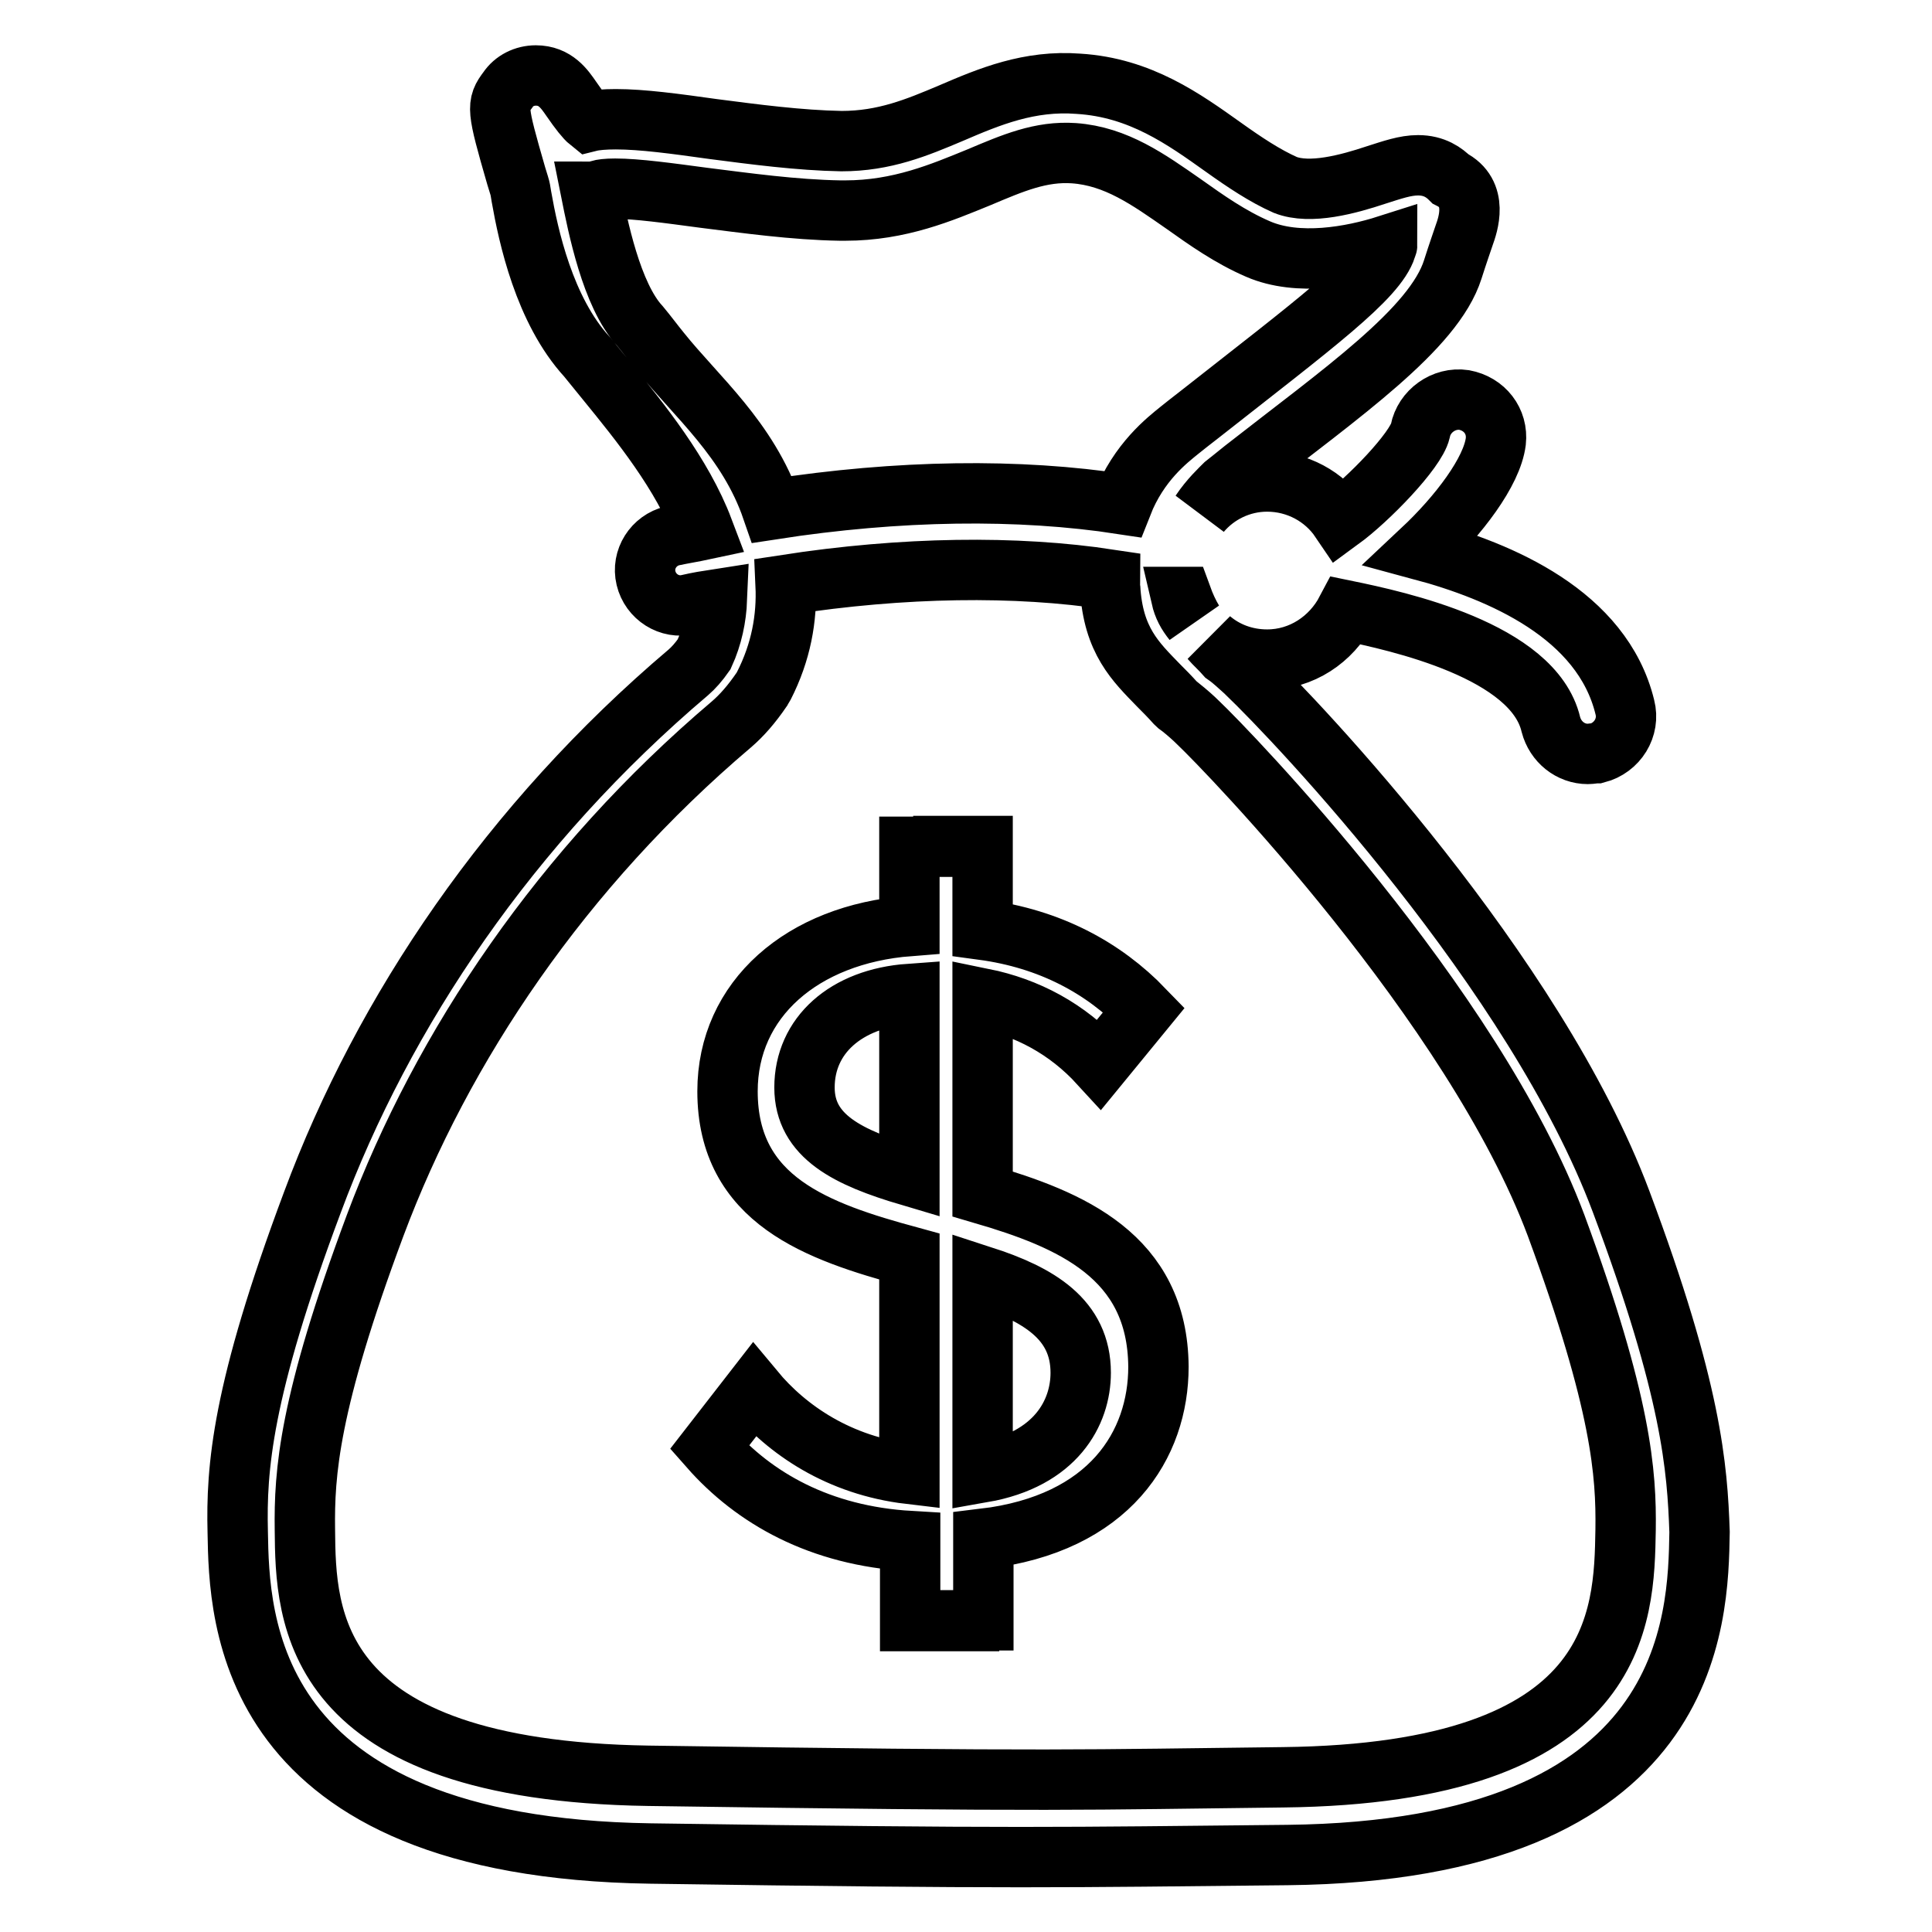
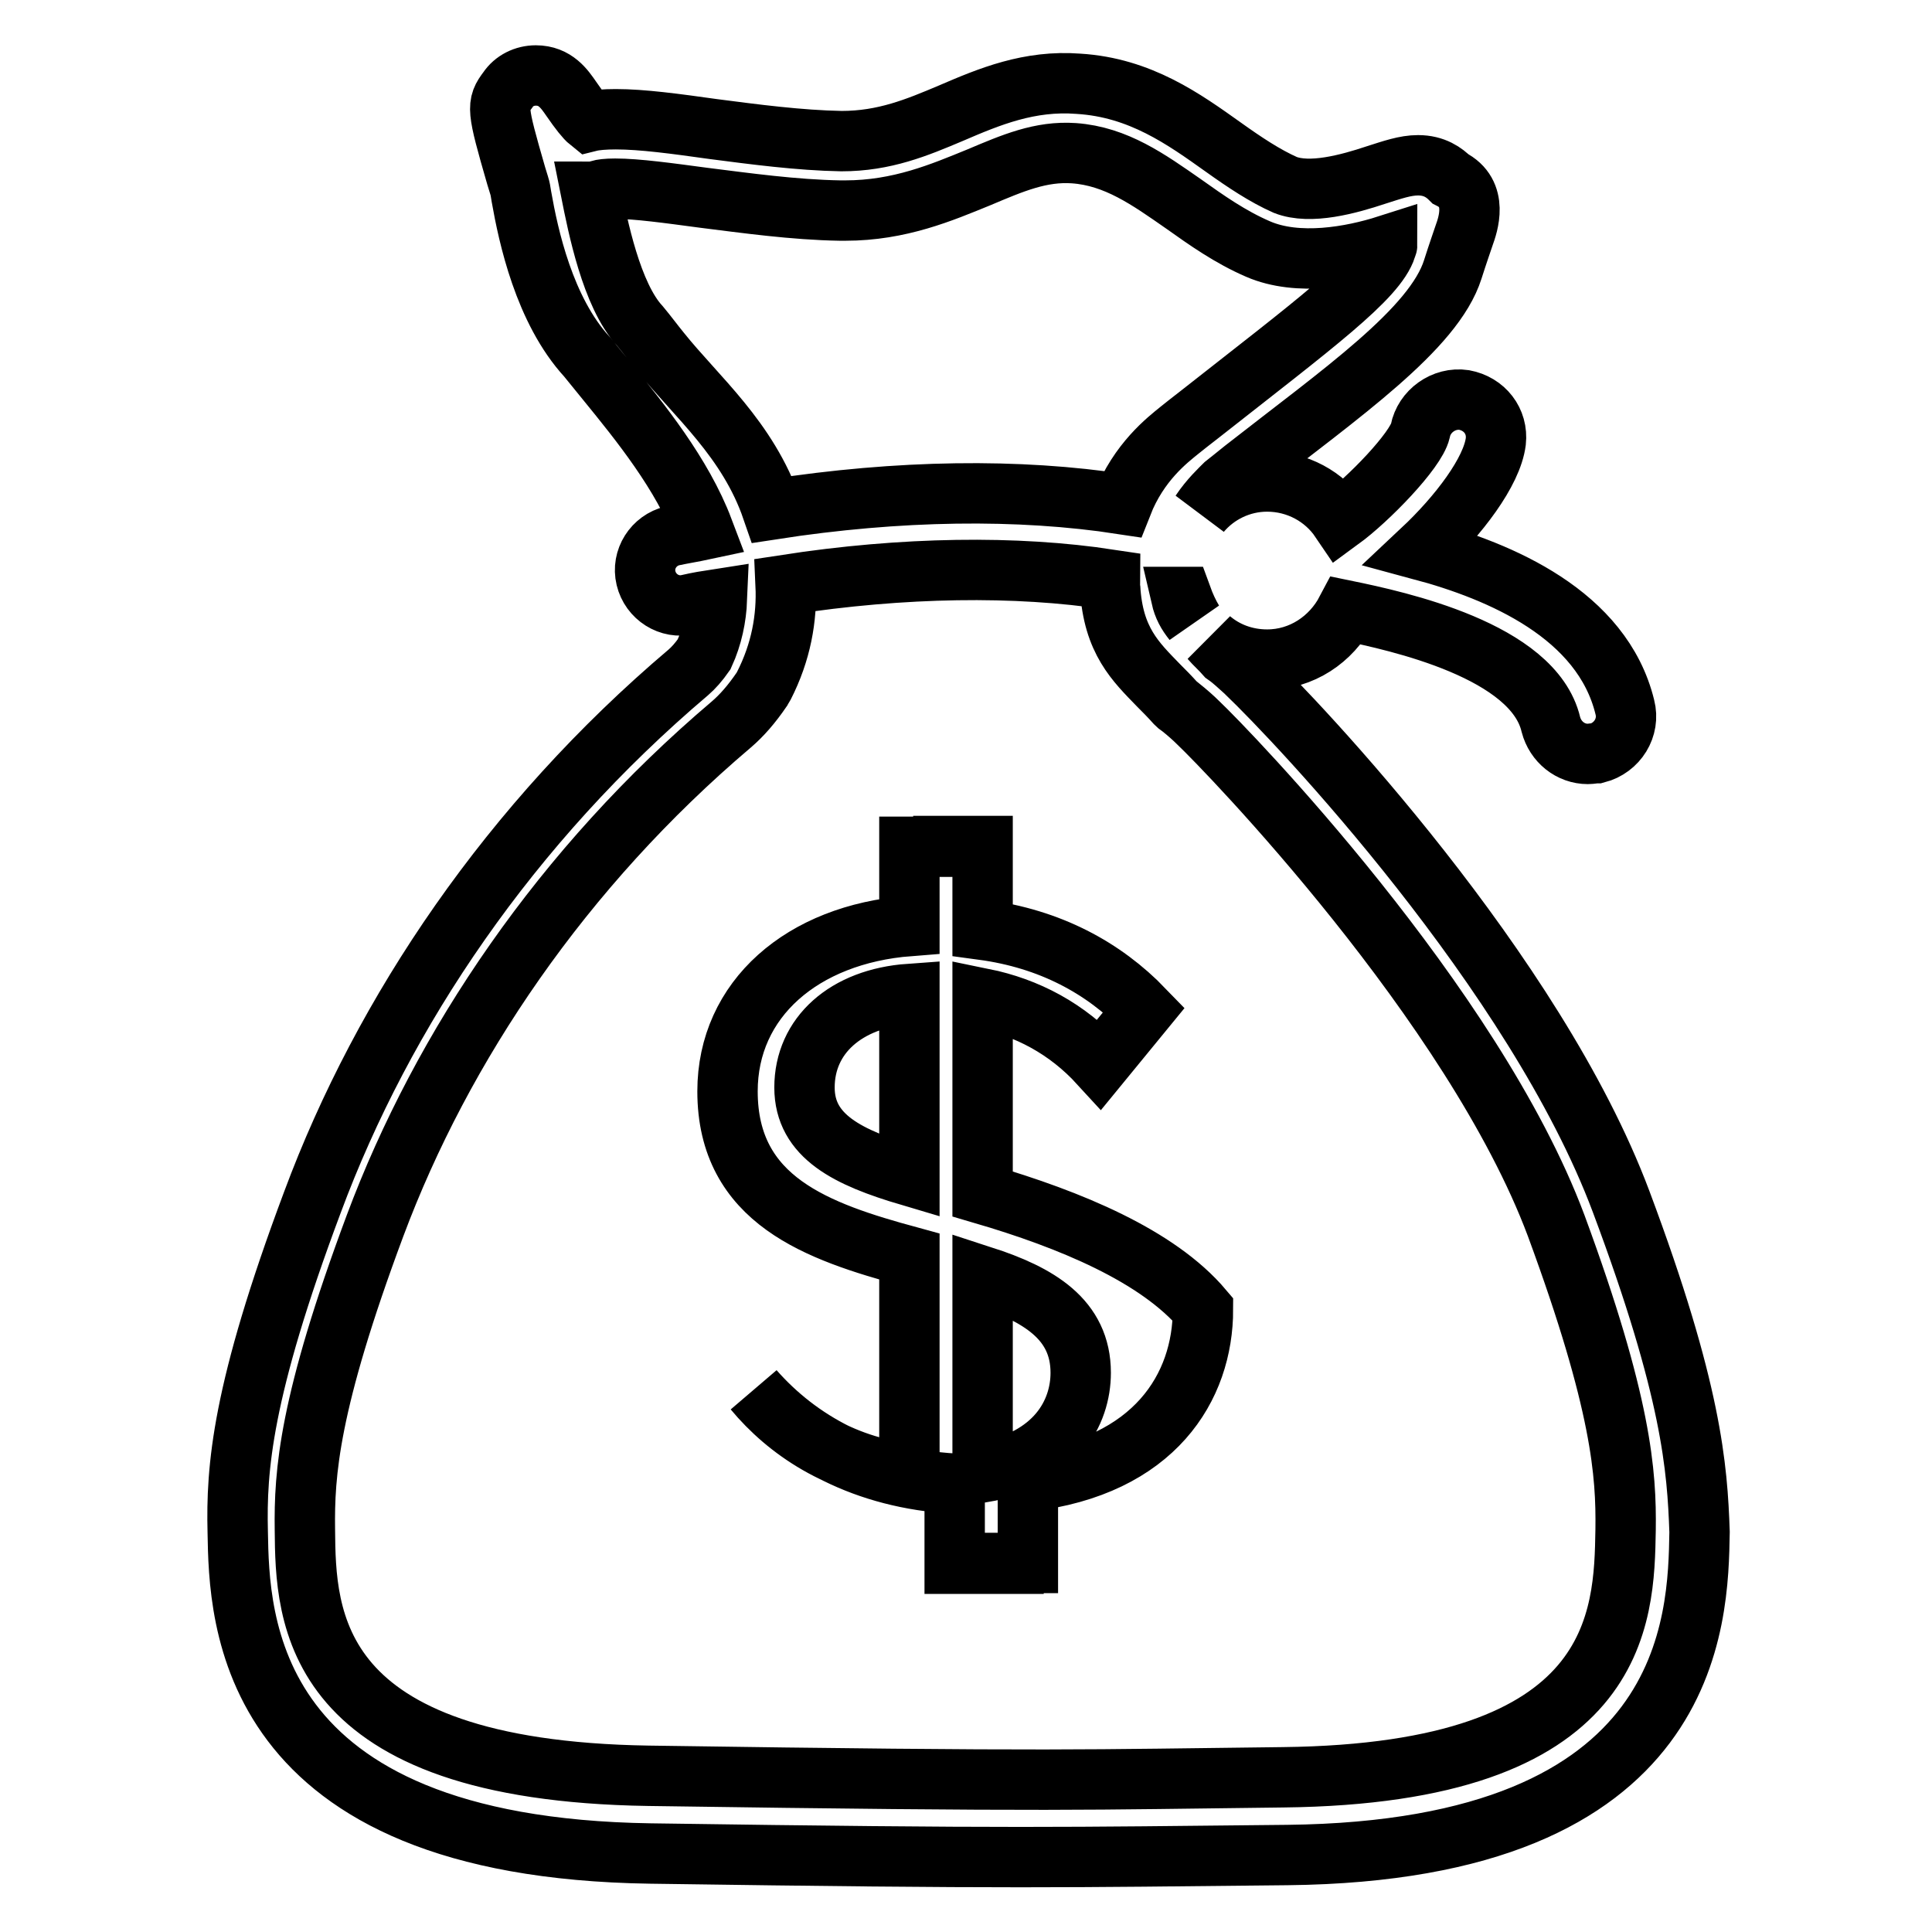
<svg xmlns="http://www.w3.org/2000/svg" version="1.1" x="0px" y="0px" viewBox="0 0 256 256" enable-background="new 0 0 256 256" xml:space="preserve">
  <g>
-     <path stroke-width="8" fill-opacity="0" stroke="#000000" d="M214.8,159.2c-11.4-30.4-42.9-63.6-49.6-70L165,89c-0.8-0.7-1.6-1.5-2.6-2.2c-0.7-0.8-1.4-1.4-2-2.1 c2,1.7,4.6,2.7,7.5,2.7c4.6,0,8.5-2.7,10.5-6.5c6.8,1.4,24.8,5.3,27.1,15.1c0.6,2.3,2.6,3.9,4.9,3.9c0.4,0,0.8-0.1,1.2-0.1 c2.7-0.7,4.4-3.4,3.7-6.1c-3-12.3-16.5-18-26.9-20.8c4.9-4.6,9.3-10.4,9.8-14.4c0.3-2.7-1.5-5-4.2-5.5c-2.7-0.4-5.3,1.5-5.8,4.1 c-0.6,2.6-6.9,9.1-10.6,11.8c-2.1-3.1-5.7-5.1-9.7-5.1c-3.5,0-6.7,1.6-8.8,4.1c1.2-1.8,2.6-3.1,3.2-3.7c0.5-0.4,1.4-1.1,2.5-2 c12.9-10.1,25.2-18.6,27.7-26.5c0.7-2.2,1.2-3.6,1.5-4.5c0.5-1.4,2-5.6-1.8-7.5c-0.8-0.8-2.1-1.8-4.3-1.8c-1.7,0-3.4,0.6-5.6,1.3 c-3.6,1.2-8.7,2.6-12,1.3c-2.7-1.2-5.4-3-8.2-5c-5.2-3.7-11-7.9-19.2-8.4c-6.5-0.5-11.8,1.7-16.9,3.9c-4.5,1.9-8.8,3.7-14.5,3.7h0 c-5.6-0.1-11.6-0.9-17-1.6c-5-0.7-9.4-1.3-12.9-1.3c-1.5,0-2.7,0.1-3.5,0.3c-0.5-0.4-1.3-1.4-2.4-3C74.8,11.8,73.6,10,71,10 c-1.5,0-2.9,0.7-3.7,1.9c-1.5,2-1.5,2.4,1.1,11.4l0.4,1.3c0.1,0.3,0.2,0.8,0.3,1.5c0.9,5.1,3,15,8.7,21.2c0.8,1,1.7,2.1,2.6,3.2 c4.4,5.4,10,12.3,12.8,19.7c-1.4,0.3-2.7,0.5-4.1,0.8c-2.5,0.6-4.1,3.1-3.5,5.6c0.6,2.5,3.1,4.1,5.6,3.5c1.3-0.3,2.5-0.5,3.8-0.7 c-0.1,2.4-0.6,4.9-1.7,7.3c-0.7,1-1.4,1.8-2.1,2.4c-23.6,20-40.4,44.9-49.8,70.2c-9.4,25.1-10.1,35.3-9.9,43.7 c0.2,11.4,0.7,41.8,54.7,42.6c48.2,0.7,54.4,0.5,84.4,0.2c54-0.6,54.4-31.2,54.6-42.8C224.9,194.5,224.2,184.3,214.8,159.2z  M87.5,46.6c-0.9-1.1-1.7-2.2-2.7-3.4c-3.8-4.1-5.6-13.3-6.5-17.8c0.4,0,0.8-0.1,1.1-0.2c0.3-0.1,1-0.2,2.1-0.2 c2.9,0,7.2,0.6,11.7,1.2c5.6,0.7,12,1.6,18.1,1.7h0.7c7.2,0,12.8-2.4,17.7-4.4c4.5-1.9,8.2-3.5,12.6-3.2c5.6,0.4,9.9,3.5,14.5,6.7 c3.1,2.2,6.2,4.4,9.9,6c5.3,2.3,12.4,1,17.1-0.5c0,0.1-0.1,0.2-0.1,0.3c-1.3,4.1-9.6,10.2-24.6,22c-1.3,1-2.3,1.8-2.8,2.2 c-1.6,1.3-5.4,4.2-7.6,9.8c-13.7-2.1-29.6-1.9-46.4,0.7C99.1,58.2,92.3,52.6,87.5,46.6z M158.1,82.3c-0.8-1-1.3-1.9-1.6-3.2 c0,0,0.1,0,0.1,0C157,80.2,157.5,81.3,158.1,82.3z M215.4,202.7c-0.2,11.6-0.5,32.3-45.4,32.8c-26.3,0.3-29.7,0.6-84.1-0.2 c-45-0.7-45.4-21.1-45.5-32.6c-0.1-7.5,0.5-16.7,9.3-40.3c8.9-23.8,24.8-47.4,47.2-66.4c1.4-1.2,2.7-2.7,4-4.6 c0.1-0.2,0.2-0.3,0.3-0.5c2.3-4.5,3.1-9,2.9-13.4c15.6-2.4,30.5-2.6,43-0.7c0,0.4-0.1,0.7,0,1.1c0.4,7,3.4,9.8,6.4,12.9 c0.7,0.7,1.5,1.5,2.3,2.4c0.2,0.2,0.3,0.3,0.5,0.4c1,0.8,1.8,1.5,2.5,2.2c3.7,3.5,36.4,37.2,47.4,66.6 C214.9,186,215.5,195.3,215.4,202.7L215.4,202.7z M130.2,158.2v-25.9c5.9,1.2,11.2,4,15.5,8.7l5.9-7.2c-5.4-5.6-12.5-9.4-21.4-10.6 v-11.1H125v0.1h-4.5v10.5c-14.2,1.1-24.1,9.7-24.1,21.9c0,14.5,12,18.6,24.1,21.9v28.8c-9.3-1.1-16.2-5.8-20.6-11.1l-5.9,7.6 c5.9,6.7,14.6,11.7,26.6,12.4v10.6h7.8v-0.1h1.9v-10.8c16.8-2,23.2-12.5,23.2-22.8C153.4,166.4,141.8,161.6,130.2,158.2z  M120.5,155.8c-8.1-2.4-13.9-5.2-13.9-11.7c0-6.9,5.5-11.8,13.9-12.4V155.8z M130.2,195.1v-26c7.4,2.4,13,5.7,13,12.8 C143.2,187.2,139.9,193.4,130.2,195.1z" />
+     <path stroke-width="8" fill-opacity="0" stroke="#000000" d="M214.8,159.2c-11.4-30.4-42.9-63.6-49.6-70L165,89c-0.8-0.7-1.6-1.5-2.6-2.2c-0.7-0.8-1.4-1.4-2-2.1 c2,1.7,4.6,2.7,7.5,2.7c4.6,0,8.5-2.7,10.5-6.5c6.8,1.4,24.8,5.3,27.1,15.1c0.6,2.3,2.6,3.9,4.9,3.9c0.4,0,0.8-0.1,1.2-0.1 c2.7-0.7,4.4-3.4,3.7-6.1c-3-12.3-16.5-18-26.9-20.8c4.9-4.6,9.3-10.4,9.8-14.4c0.3-2.7-1.5-5-4.2-5.5c-2.7-0.4-5.3,1.5-5.8,4.1 c-0.6,2.6-6.9,9.1-10.6,11.8c-2.1-3.1-5.7-5.1-9.7-5.1c-3.5,0-6.7,1.6-8.8,4.1c1.2-1.8,2.6-3.1,3.2-3.7c0.5-0.4,1.4-1.1,2.5-2 c12.9-10.1,25.2-18.6,27.7-26.5c0.7-2.2,1.2-3.6,1.5-4.5c0.5-1.4,2-5.6-1.8-7.5c-0.8-0.8-2.1-1.8-4.3-1.8c-1.7,0-3.4,0.6-5.6,1.3 c-3.6,1.2-8.7,2.6-12,1.3c-2.7-1.2-5.4-3-8.2-5c-5.2-3.7-11-7.9-19.2-8.4c-6.5-0.5-11.8,1.7-16.9,3.9c-4.5,1.9-8.8,3.7-14.5,3.7h0 c-5.6-0.1-11.6-0.9-17-1.6c-5-0.7-9.4-1.3-12.9-1.3c-1.5,0-2.7,0.1-3.5,0.3c-0.5-0.4-1.3-1.4-2.4-3C74.8,11.8,73.6,10,71,10 c-1.5,0-2.9,0.7-3.7,1.9c-1.5,2-1.5,2.4,1.1,11.4l0.4,1.3c0.1,0.3,0.2,0.8,0.3,1.5c0.9,5.1,3,15,8.7,21.2c0.8,1,1.7,2.1,2.6,3.2 c4.4,5.4,10,12.3,12.8,19.7c-1.4,0.3-2.7,0.5-4.1,0.8c-2.5,0.6-4.1,3.1-3.5,5.6c0.6,2.5,3.1,4.1,5.6,3.5c1.3-0.3,2.5-0.5,3.8-0.7 c-0.1,2.4-0.6,4.9-1.7,7.3c-0.7,1-1.4,1.8-2.1,2.4c-23.6,20-40.4,44.9-49.8,70.2c-9.4,25.1-10.1,35.3-9.9,43.7 c0.2,11.4,0.7,41.8,54.7,42.6c48.2,0.7,54.4,0.5,84.4,0.2c54-0.6,54.4-31.2,54.6-42.8C224.9,194.5,224.2,184.3,214.8,159.2z  M87.5,46.6c-0.9-1.1-1.7-2.2-2.7-3.4c-3.8-4.1-5.6-13.3-6.5-17.8c0.4,0,0.8-0.1,1.1-0.2c0.3-0.1,1-0.2,2.1-0.2 c2.9,0,7.2,0.6,11.7,1.2c5.6,0.7,12,1.6,18.1,1.7h0.7c7.2,0,12.8-2.4,17.7-4.4c4.5-1.9,8.2-3.5,12.6-3.2c5.6,0.4,9.9,3.5,14.5,6.7 c3.1,2.2,6.2,4.4,9.9,6c5.3,2.3,12.4,1,17.1-0.5c0,0.1-0.1,0.2-0.1,0.3c-1.3,4.1-9.6,10.2-24.6,22c-1.3,1-2.3,1.8-2.8,2.2 c-1.6,1.3-5.4,4.2-7.6,9.8c-13.7-2.1-29.6-1.9-46.4,0.7C99.1,58.2,92.3,52.6,87.5,46.6z M158.1,82.3c-0.8-1-1.3-1.9-1.6-3.2 c0,0,0.1,0,0.1,0C157,80.2,157.5,81.3,158.1,82.3z M215.4,202.7c-0.2,11.6-0.5,32.3-45.4,32.8c-26.3,0.3-29.7,0.6-84.1-0.2 c-45-0.7-45.4-21.1-45.5-32.6c-0.1-7.5,0.5-16.7,9.3-40.3c8.9-23.8,24.8-47.4,47.2-66.4c1.4-1.2,2.7-2.7,4-4.6 c0.1-0.2,0.2-0.3,0.3-0.5c2.3-4.5,3.1-9,2.9-13.4c15.6-2.4,30.5-2.6,43-0.7c0,0.4-0.1,0.7,0,1.1c0.4,7,3.4,9.8,6.4,12.9 c0.7,0.7,1.5,1.5,2.3,2.4c0.2,0.2,0.3,0.3,0.5,0.4c1,0.8,1.8,1.5,2.5,2.2c3.7,3.5,36.4,37.2,47.4,66.6 C214.9,186,215.5,195.3,215.4,202.7L215.4,202.7z M130.2,158.2v-25.9c5.9,1.2,11.2,4,15.5,8.7l5.9-7.2c-5.4-5.6-12.5-9.4-21.4-10.6 v-11.1H125v0.1h-4.5v10.5c-14.2,1.1-24.1,9.7-24.1,21.9c0,14.5,12,18.6,24.1,21.9v28.8c-9.3-1.1-16.2-5.8-20.6-11.1c5.9,6.7,14.6,11.7,26.6,12.4v10.6h7.8v-0.1h1.9v-10.8c16.8-2,23.2-12.5,23.2-22.8C153.4,166.4,141.8,161.6,130.2,158.2z  M120.5,155.8c-8.1-2.4-13.9-5.2-13.9-11.7c0-6.9,5.5-11.8,13.9-12.4V155.8z M130.2,195.1v-26c7.4,2.4,13,5.7,13,12.8 C143.2,187.2,139.9,193.4,130.2,195.1z" />
  </g>
</svg>